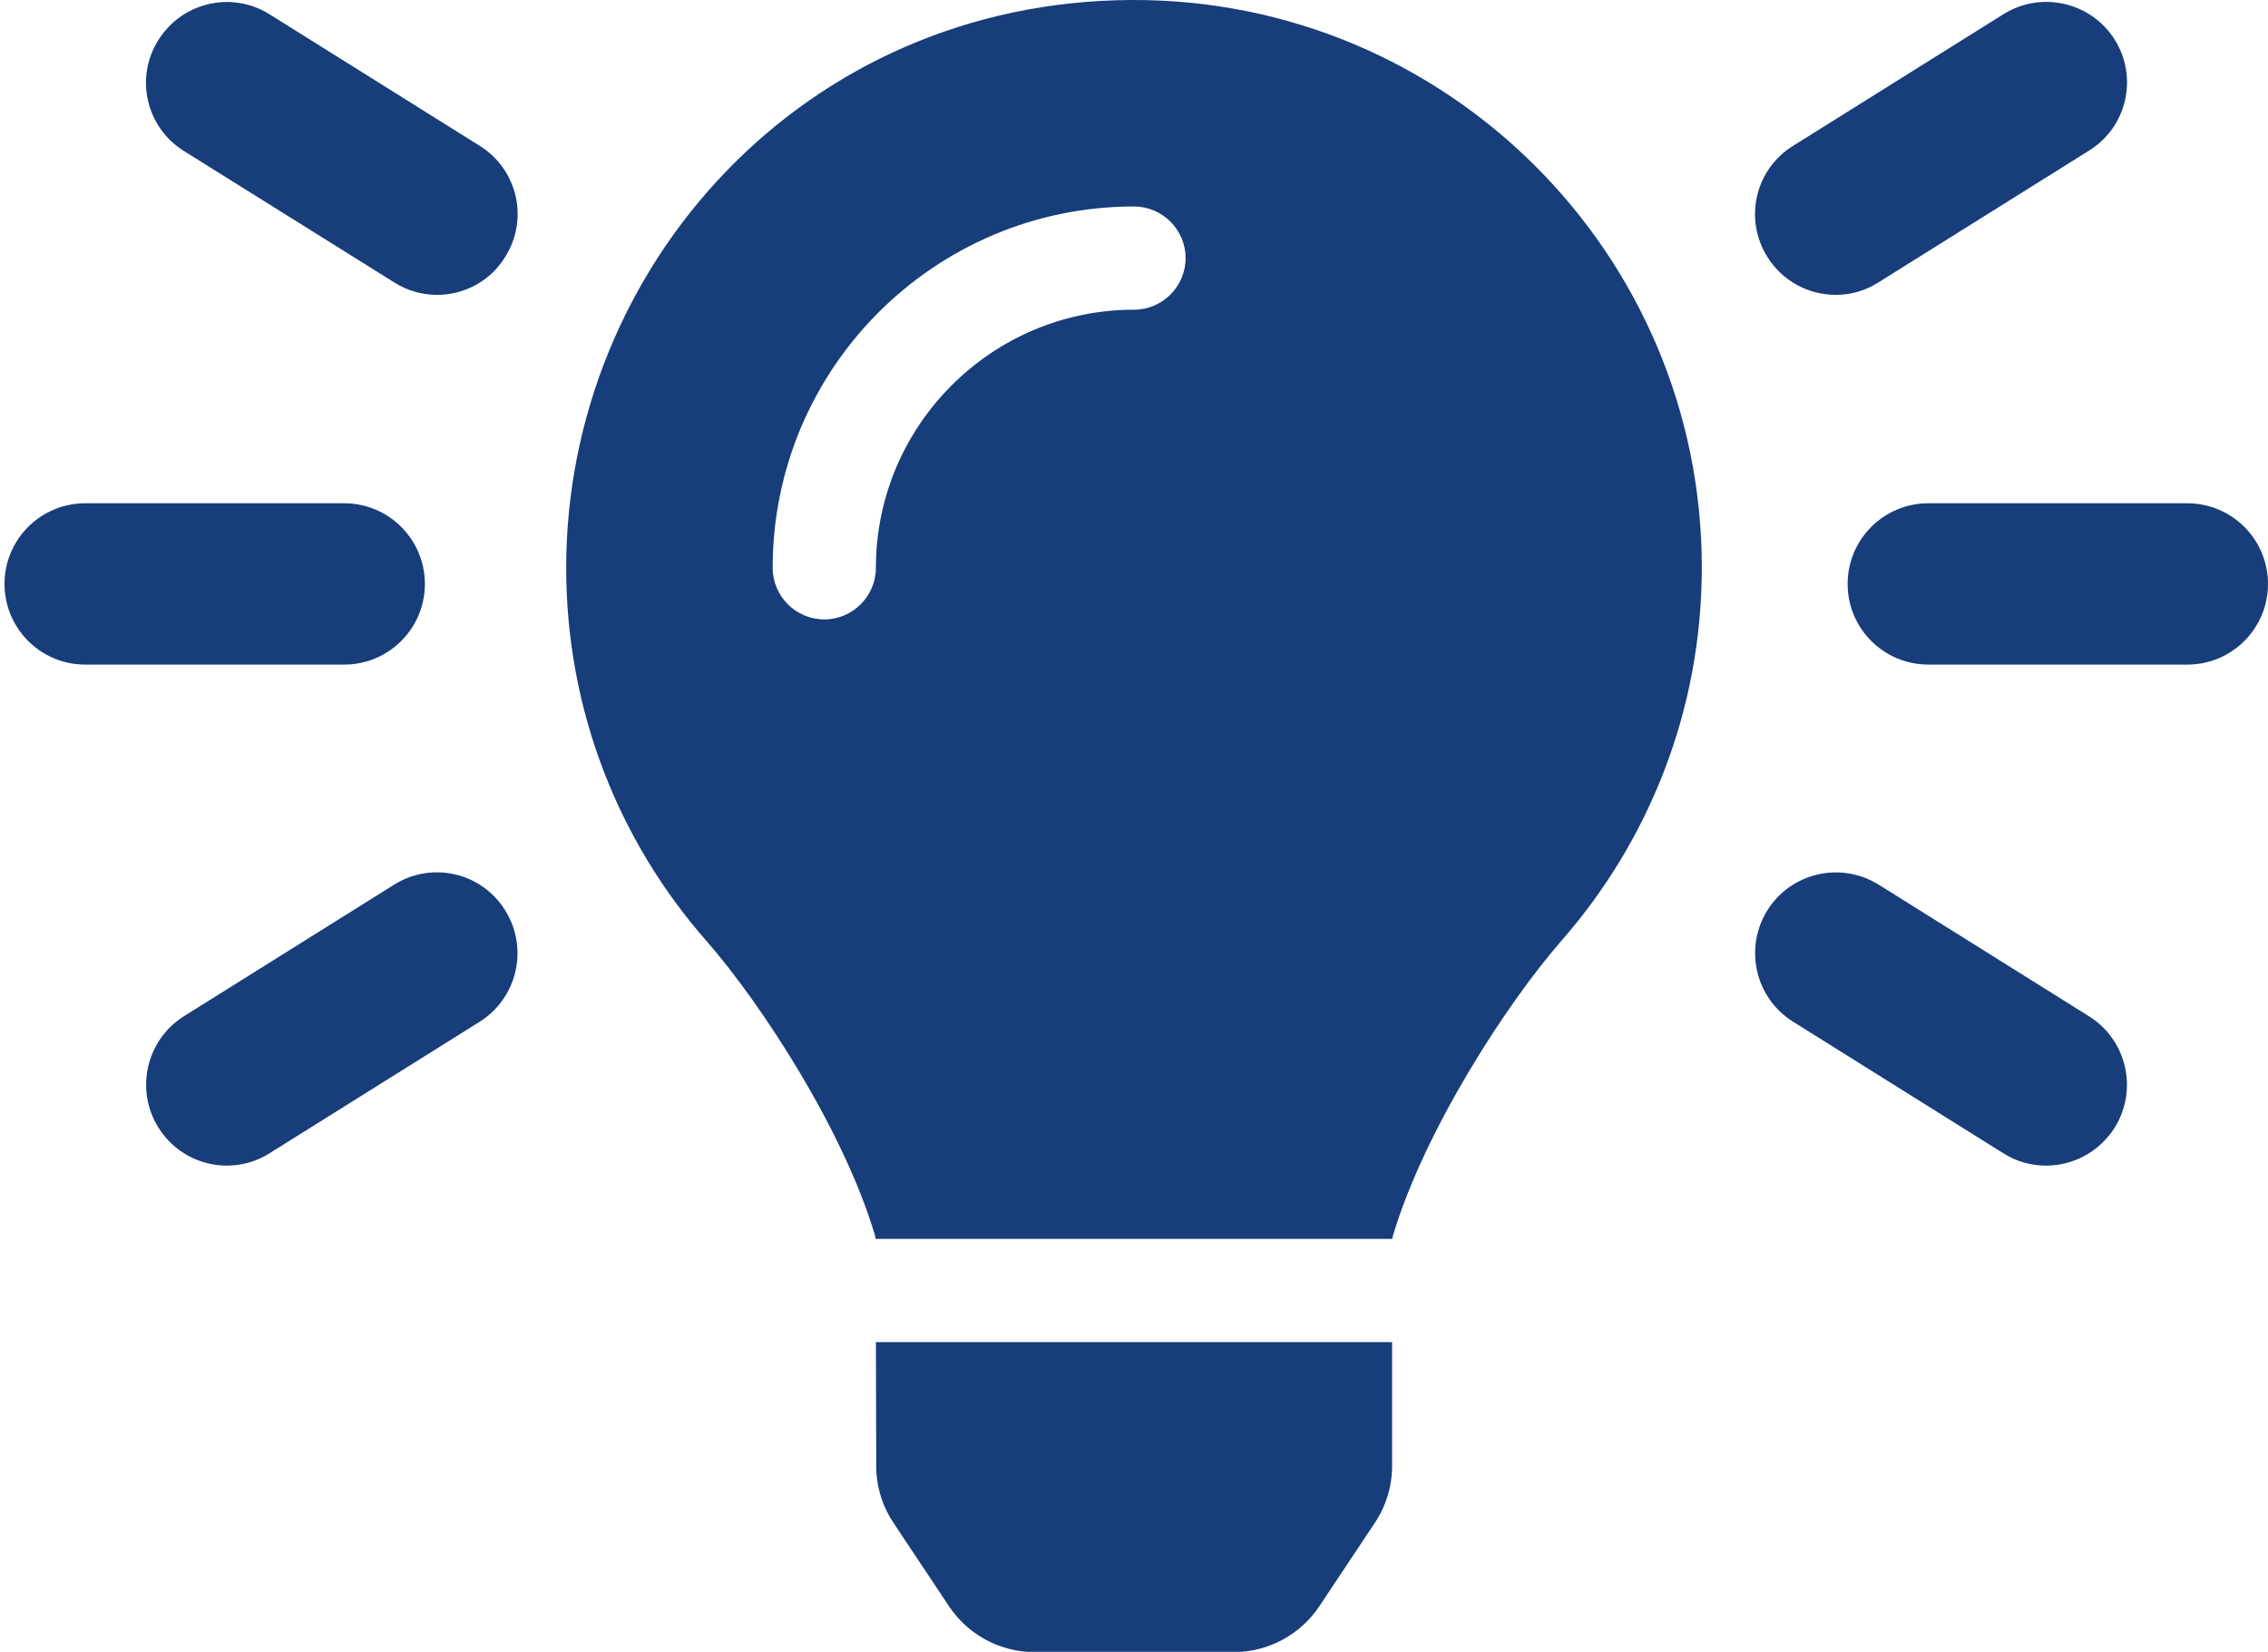
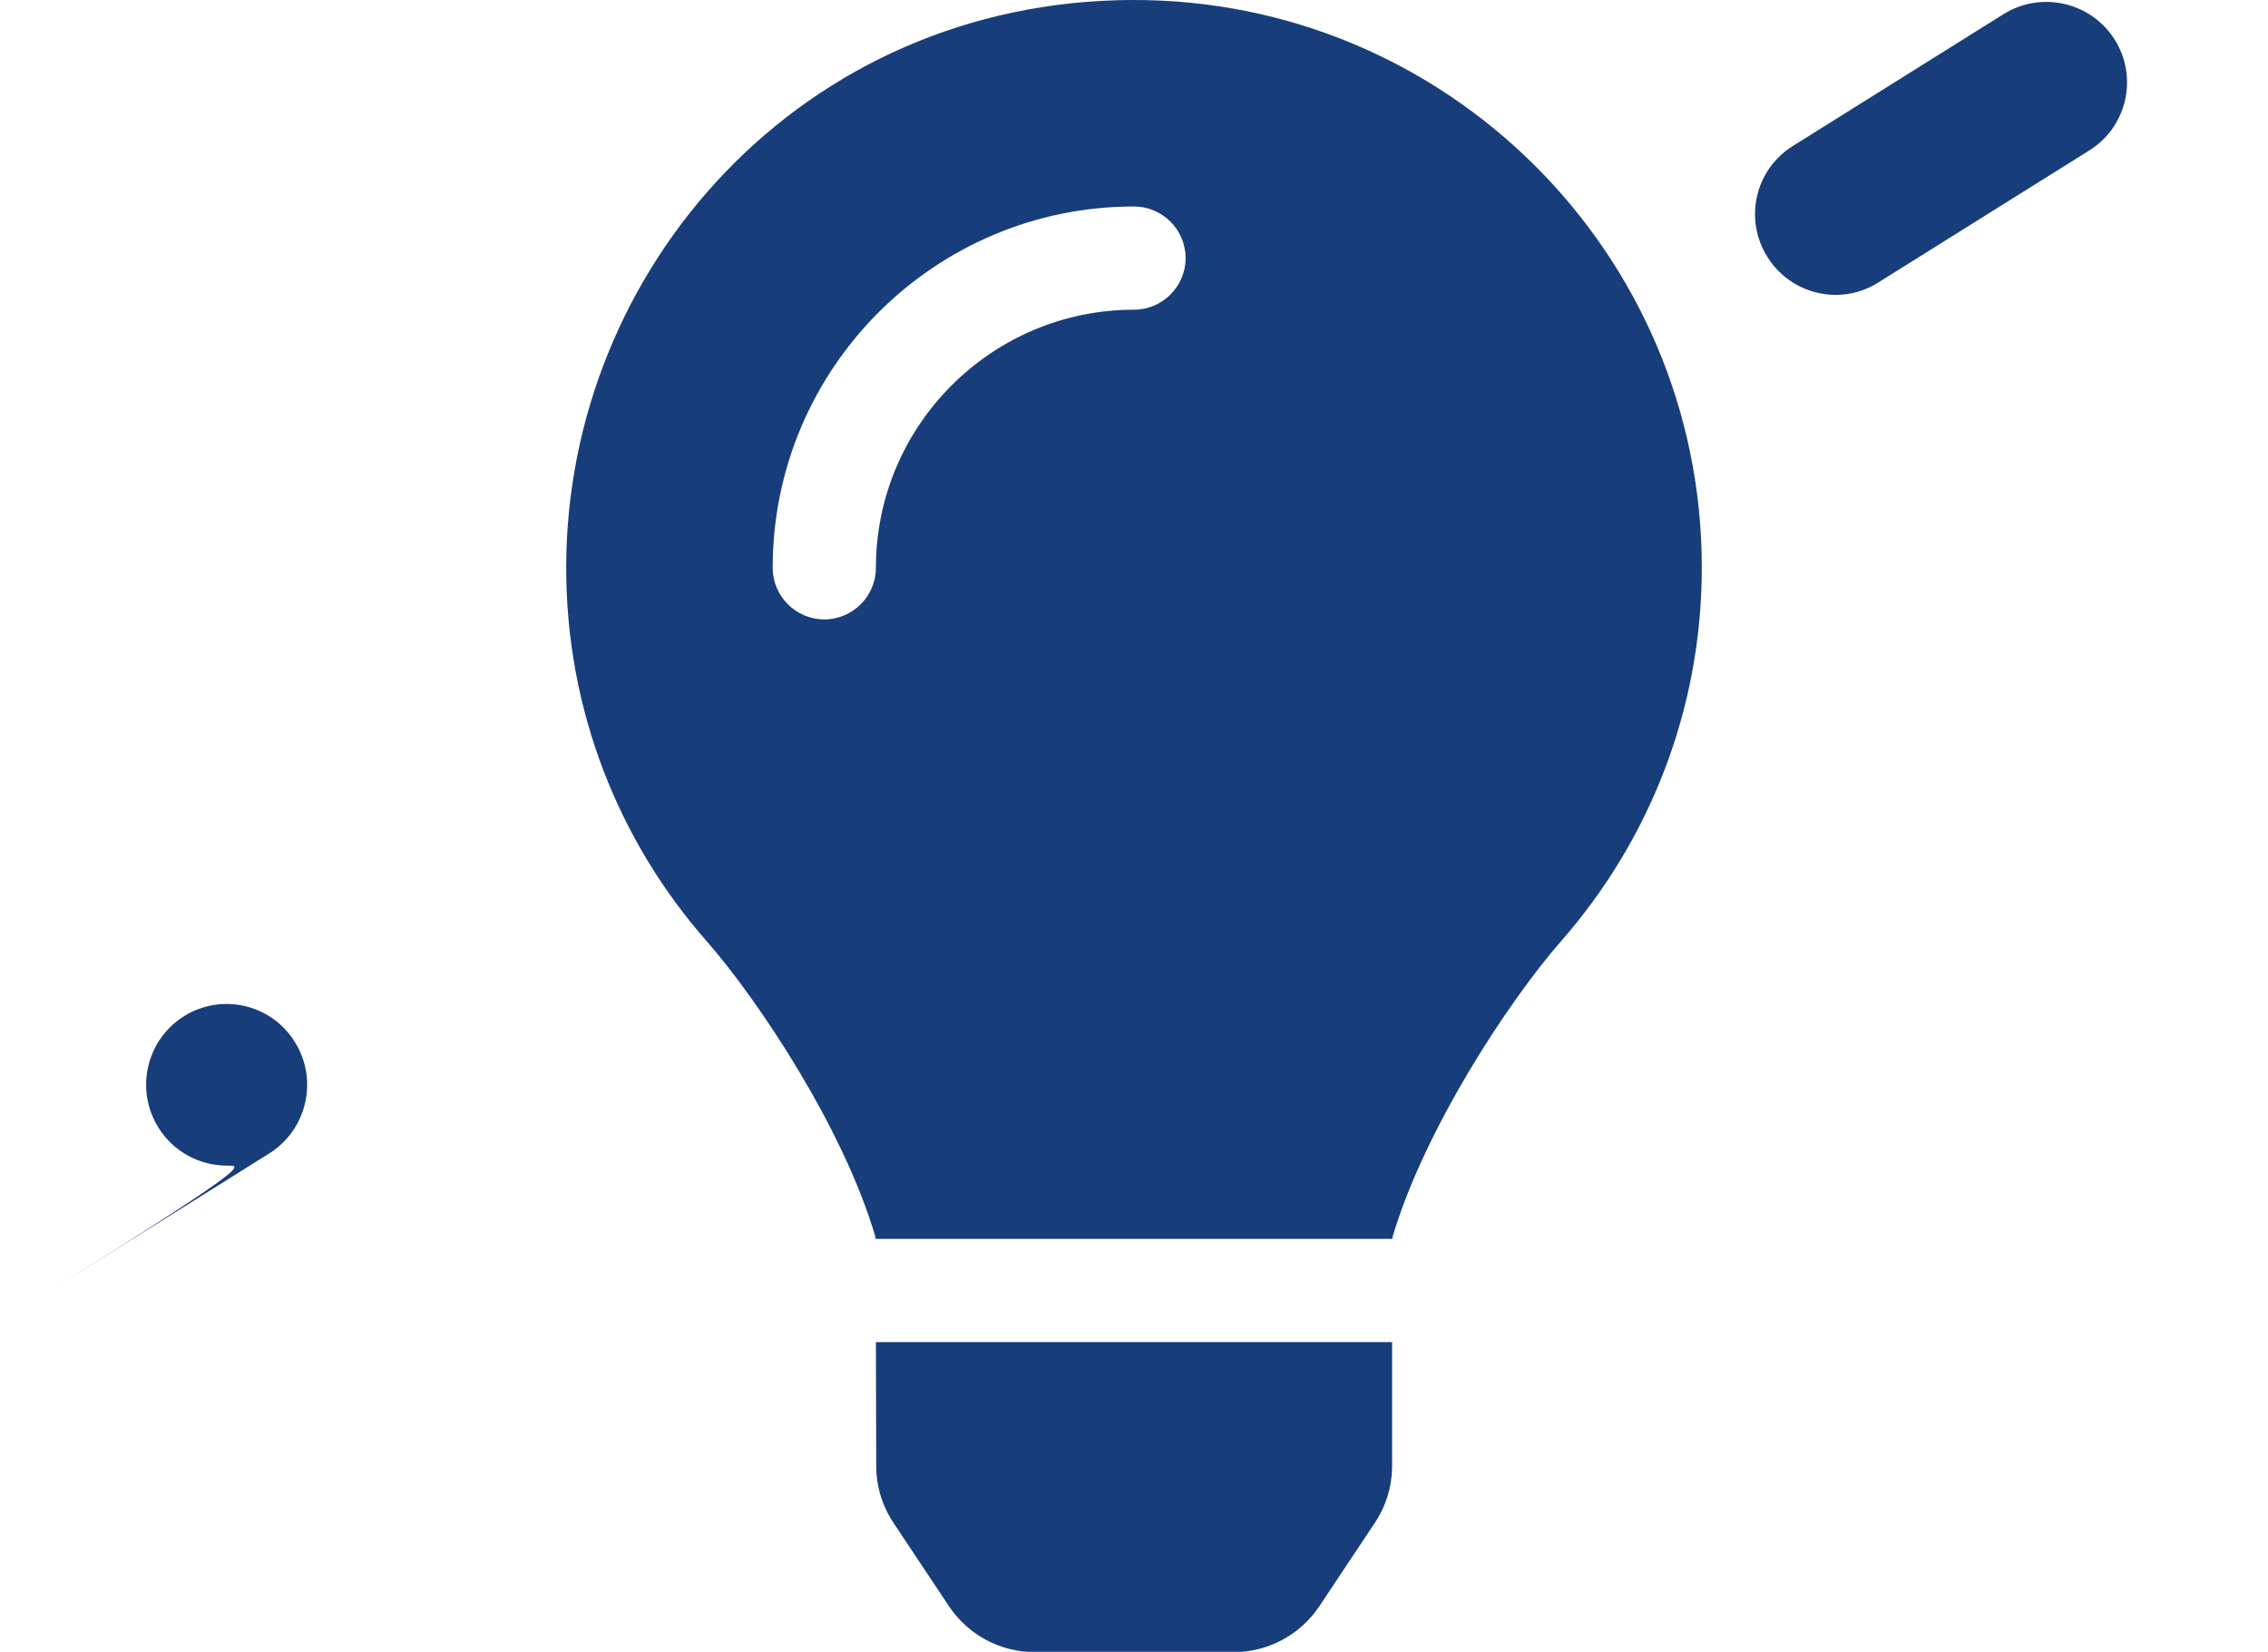
<svg xmlns="http://www.w3.org/2000/svg" version="1.1" id="Layer_1" focusable="false" x="0px" y="0px" viewBox="0 0 703 512" style="enable-background:new 0 0 703 512;" xml:space="preserve">
  <style type="text/css">
	.st0{fill:#173D7A;}
</style>
  <g>
    <path class="st0" d="M271.6,454.4c0,6.3,1.9,12.5,5.4,17.7l17.1,25.7c5.9,8.9,15.9,14.3,26.6,14.3h61.7c10.7,0,20.7-5.4,26.6-14.3   l17.1-25.7c3.5-5.2,5.4-11.4,5.4-17.7l0-38.4h-160C271.5,416,271.6,454.4,271.6,454.4z M175.5,176c0,44.4,16.4,84.9,43.6,115.8   c16.5,18.9,42.4,58.2,52.2,91.4c0,0.3,0.1,0.5,0.1,0.8h160.2c0-0.3,0.1-0.5,0.1-0.8c9.9-33.2,35.7-72.6,52.2-91.5   c27.1-30.9,43.6-71.4,43.6-115.8C527.5,78.6,448.4-0.3,351,0C248.9,0.3,175.5,83,175.5,176z M351.5,96c-44.1,0-80,35.9-80,80   c0,8.8-7.2,16-16,16s-16-7.2-16-16c0-61.8,50.2-112,112-112c8.8,0,16,7.2,16,16S360.3,96,351.5,96z" />
  </g>
  <g>
    <g>
-       <path class="st0" d="M135.5,91.4c-4.5,0-9.1-1.2-13.2-3.8L57,46.8c-11.7-7.3-15.3-22.7-7.9-34.4C56.4,0.7,71.8-2.9,83.5,4.4    l65.2,40.8c11.7,7.3,15.3,22.7,7.9,34.4C152,87.2,143.8,91.4,135.5,91.4z" />
+       </g>
+     <g>
+       <path class="st0" d="M70.3,361.3c-8.3,0-16.5-4.2-21.2-11.8c-7.3-11.7-3.8-27.1,7.9-34.5c11.7-7.3,27.1-3.8,34.4,8    c7.3,11.7,3.8,27.1-7.9,34.5l-65.2,40.8C79.4,360.1,74.8,361.3,70.3,361.3z" />
    </g>
    <g>
-       <path class="st0" d="M70.3,361.3c-8.3,0-16.5-4.2-21.2-11.8c-7.3-11.7-3.8-27.1,7.9-34.5l65.2-40.8c11.7-7.3,27.1-3.8,34.4,8    c7.3,11.7,3.8,27.1-7.9,34.5l-65.2,40.8C79.4,360.1,74.8,361.3,70.3,361.3z" />
-     </g>
-     <g>
-       <path class="st0" d="M106.7,206H26.4c-13.8,0-25-11.2-25-25s11.2-25,25-25h80.3c13.8,0,25,11.2,25,25S120.5,206,106.7,206z" />
-     </g>
+       </g>
  </g>
  <g>
    <g>
      <path class="st0" d="M569,91.4c-8.3,0-16.5-4.2-21.2-11.8c-7.3-11.7-3.8-27.1,8-34.4l65.2-40.8c11.7-7.3,27.1-3.8,34.5,7.9    c7.3,11.7,3.8,27.1-8,34.4l-65.2,40.8C578.1,90.2,573.5,91.4,569,91.4z" />
    </g>
    <g>
-       <path class="st0" d="M634.2,361.3c-4.5,0-9.1-1.2-13.2-3.8l-65.2-40.8c-11.7-7.3-15.3-22.7-8-34.5c7.3-11.7,22.7-15.3,34.5-8    l65.2,40.8c11.7,7.3,15.3,22.7,8,34.5C650.6,357.2,642.5,361.3,634.2,361.3z" />
-     </g>
+       </g>
    <g>
-       <path class="st0" d="M678,206h-80.3c-13.8,0-25-11.2-25-25s11.2-25,25-25H678c13.8,0,25,11.2,25,25S691.8,206,678,206z" />
-     </g>
+       </g>
  </g>
</svg>